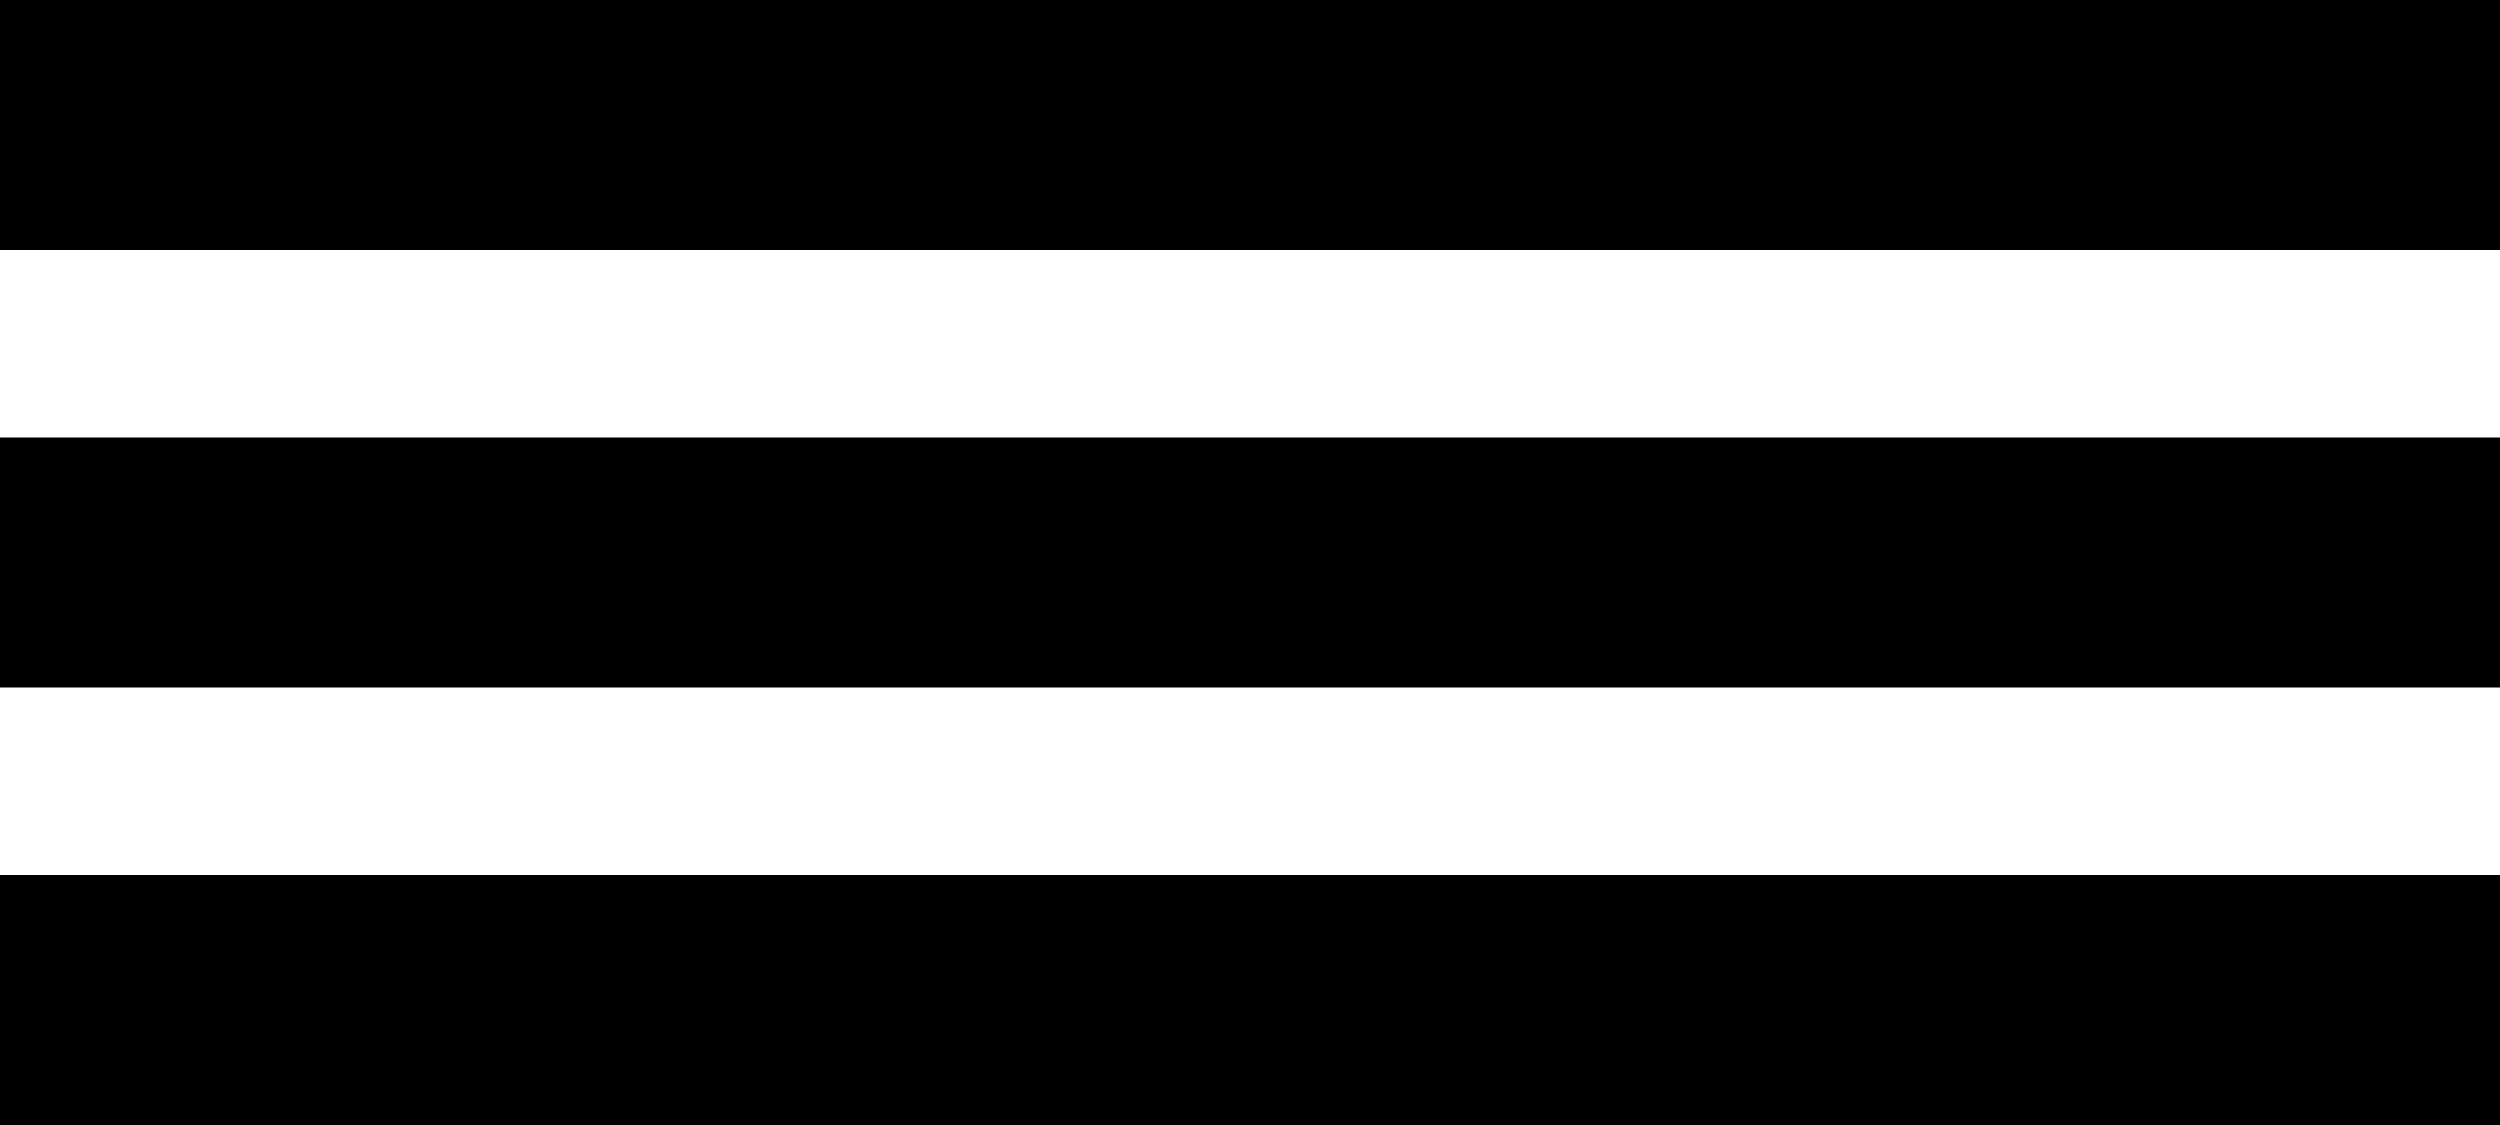
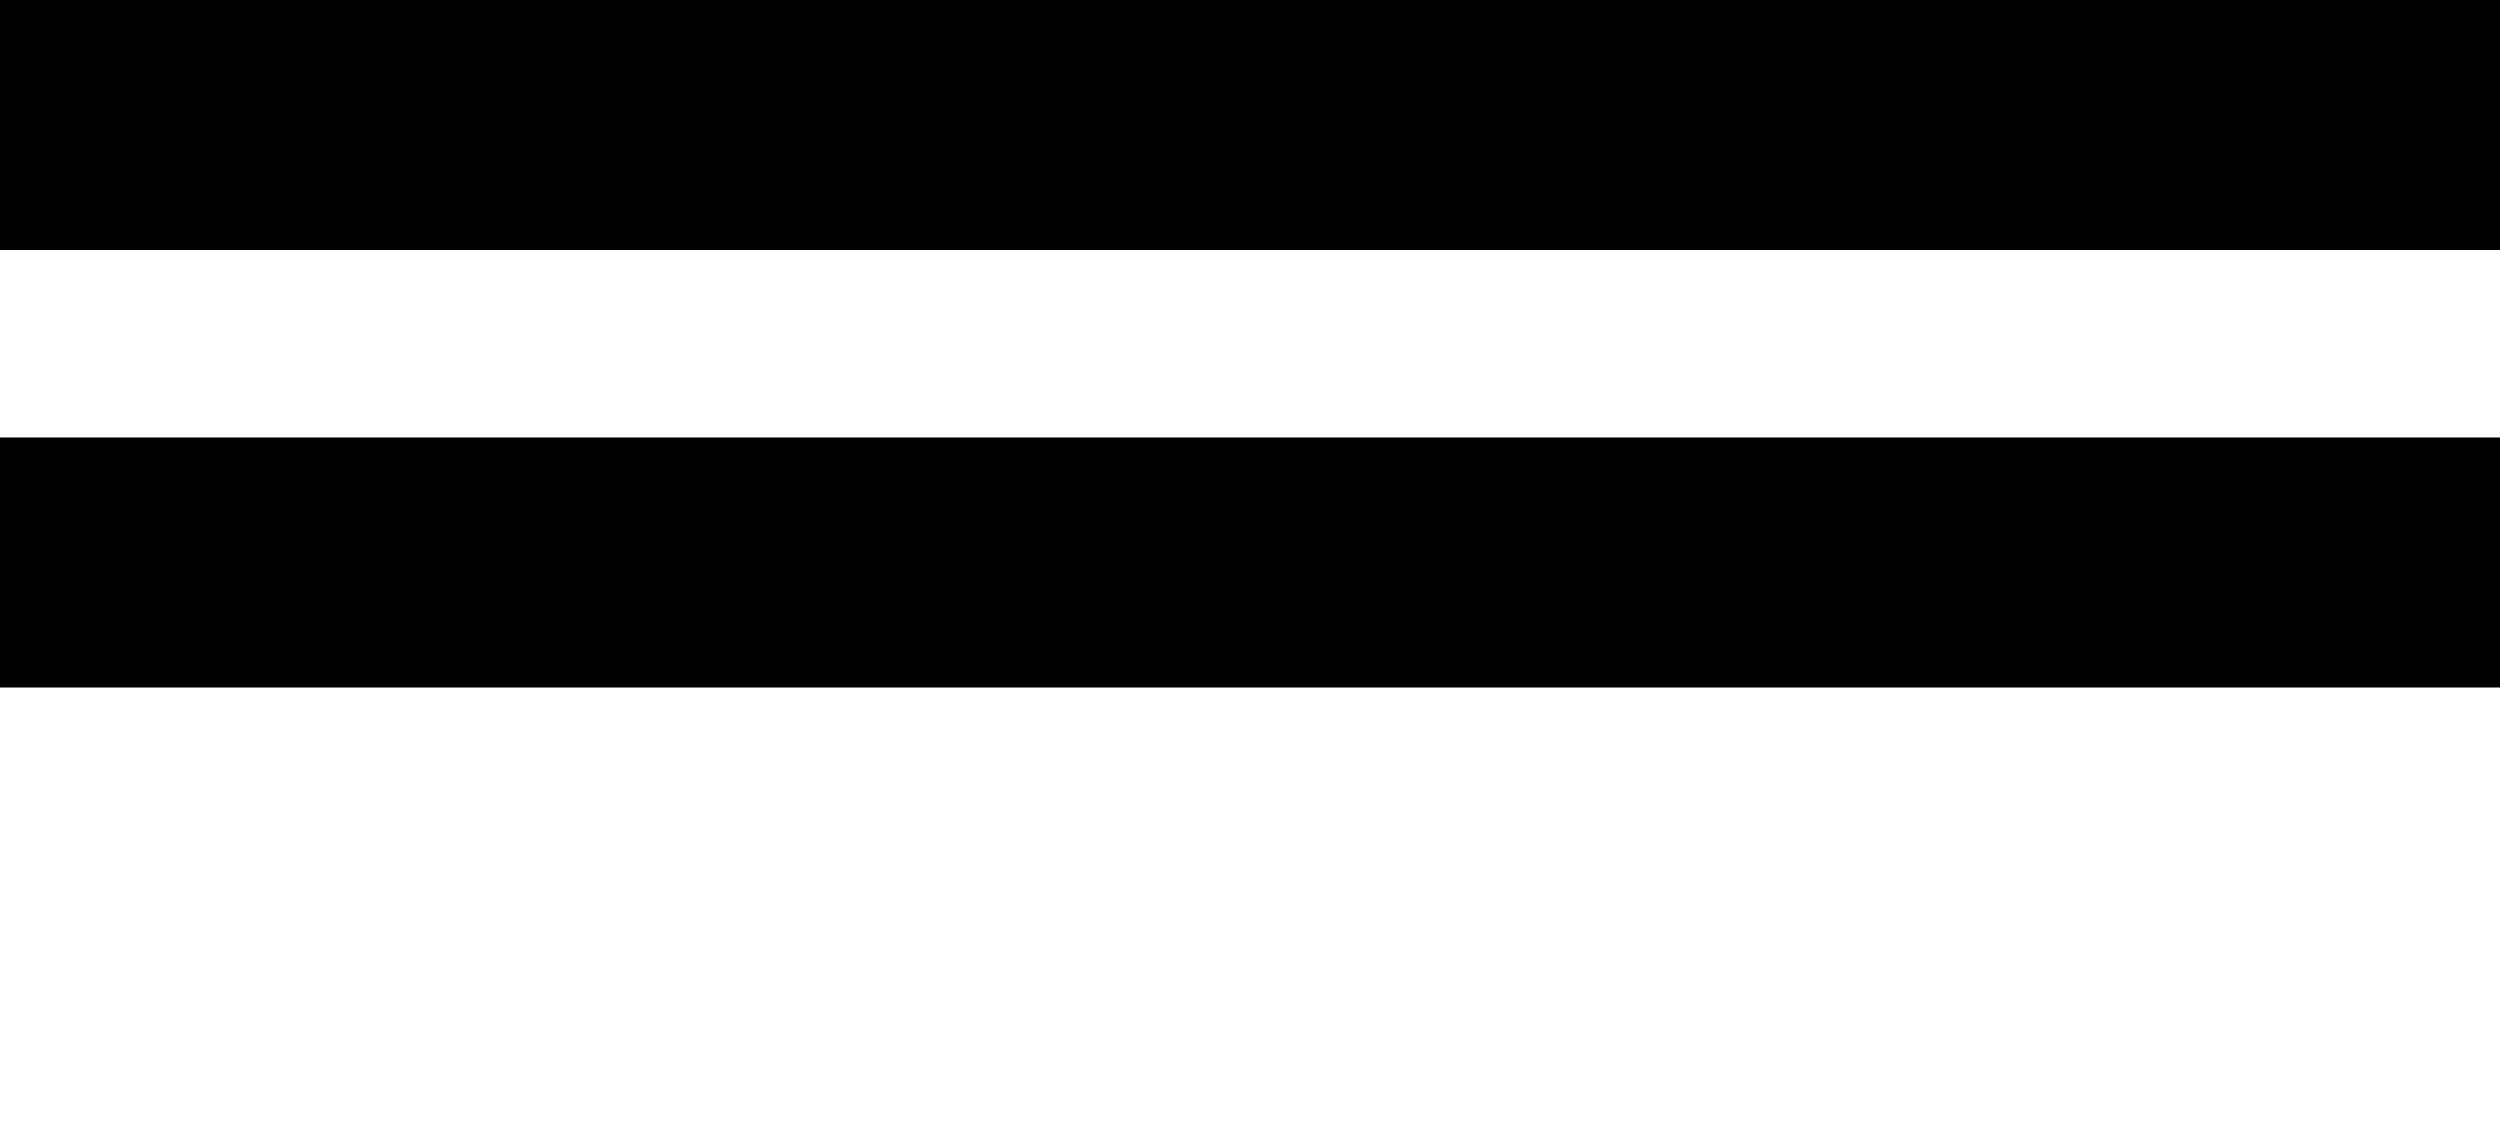
<svg xmlns="http://www.w3.org/2000/svg" width="40px" height="18px" viewBox="0 0 40 18" version="1.1">
  <title>Menu_icon@3x</title>
  <desc>Created with Sketch.</desc>
  <defs />
  <g id="Welcome" stroke="none" stroke-width="1" fill="none" fill-rule="evenodd">
    <g id="Home-Page" transform="translate(-1587, -88)" fill="#000000">
      <g id="Cell_1" transform="translate(-2, -6)">
        <g id="Nav" transform="translate(296, 32)">
          <g id="Menu_icon" transform="translate(1313, 71) scale(-1, -1) translate(-1313, -71) translate(1293, 62)">
-             <polygon id="Fill-1" points="0 4 40 4 40 0 0 0" />
            <polygon id="Fill-3" points="0 18 40 18 40 14 0 14" />
            <polygon id="Fill-4" points="0 11 40 11 40 7 0 7" />
          </g>
        </g>
      </g>
    </g>
  </g>
</svg>